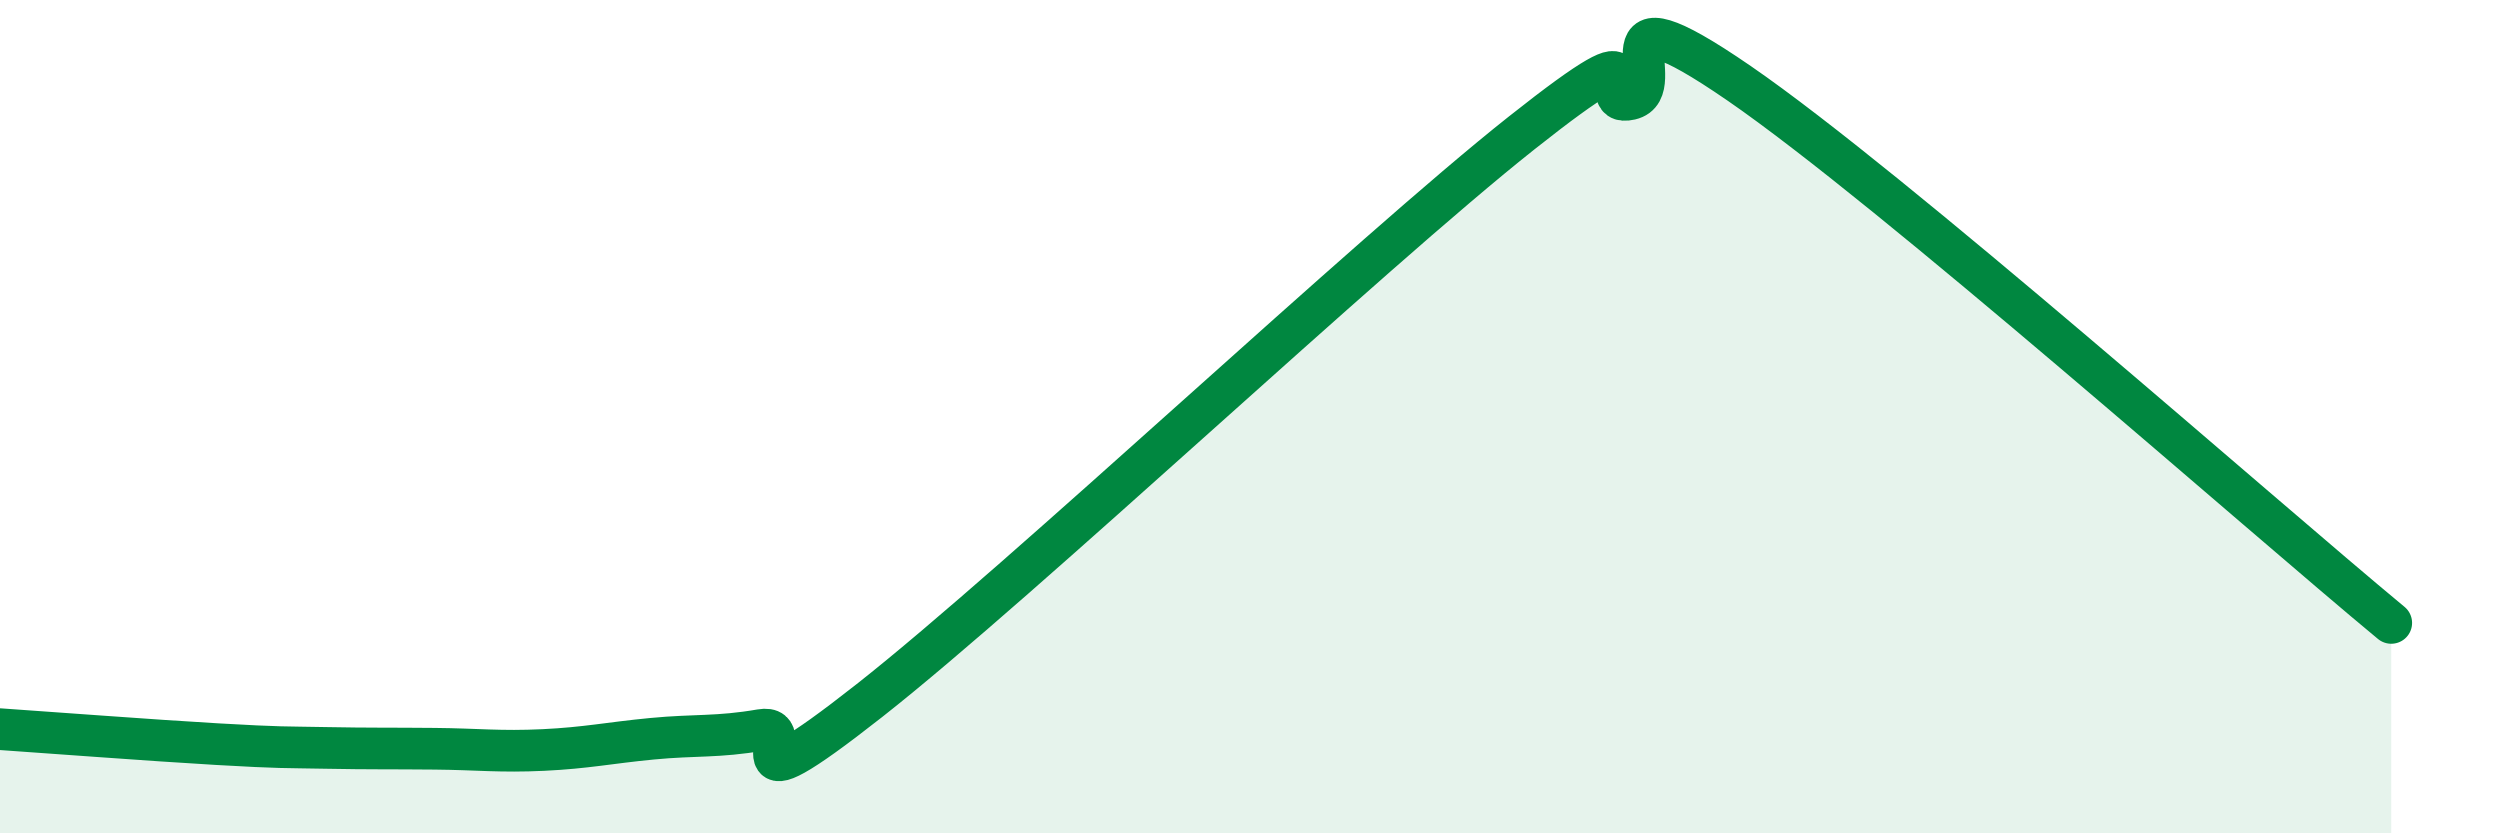
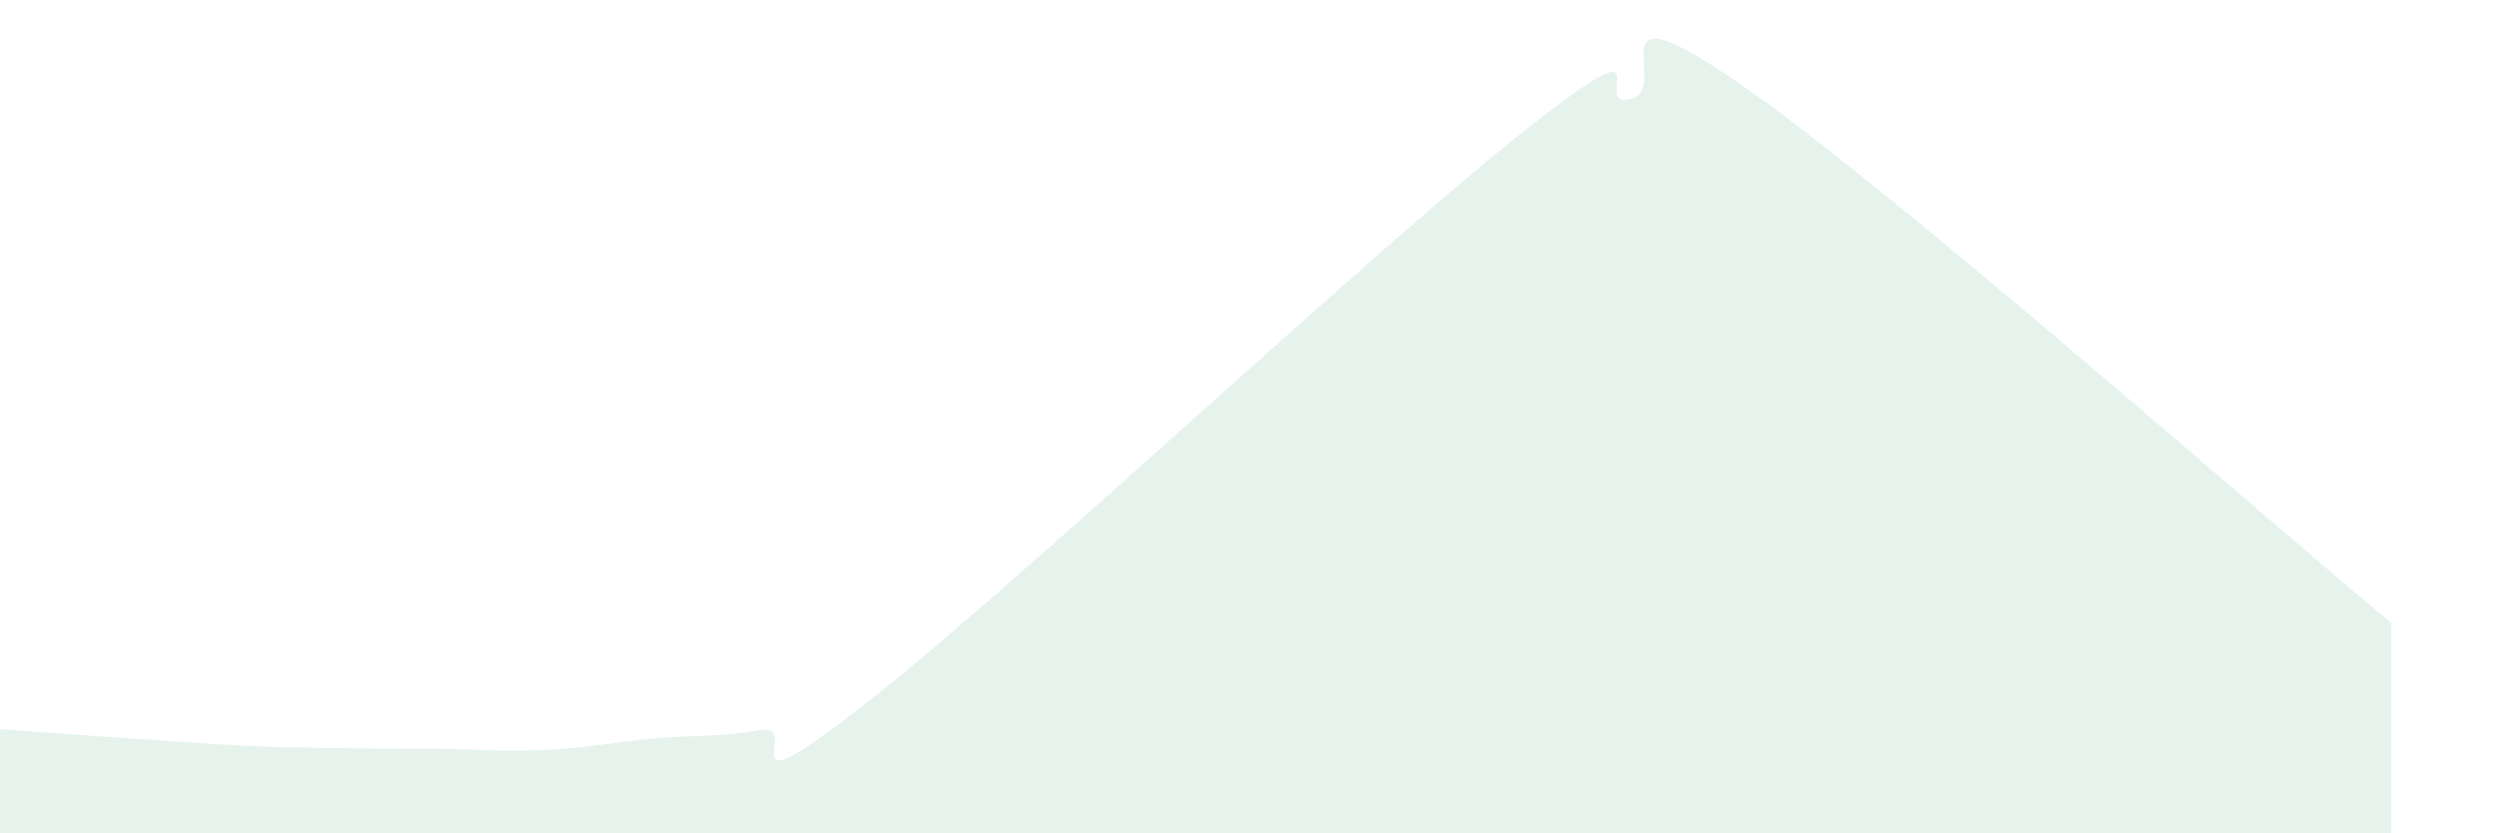
<svg xmlns="http://www.w3.org/2000/svg" width="60" height="20" viewBox="0 0 60 20">
  <path d="M 0,17.5 C 1.04,17.57 3.65,17.77 5.22,17.86 C 6.79,17.95 6.79,17.93 7.83,17.95 C 8.87,17.97 9.39,17.96 10.43,17.97 C 11.47,17.98 12,18.05 13.04,18 C 14.08,17.95 14.61,17.83 15.65,17.73 C 16.69,17.63 17.22,17.7 18.26,17.52 C 19.3,17.34 17.22,19.68 20.87,16.81 C 24.52,13.94 32.87,6.08 36.52,3.19 C 40.17,0.3 38.09,2.62 39.13,2.38 C 40.17,2.14 38.09,-0.51 41.74,2 C 45.39,4.51 54.26,12.36 57.39,14.95L57.39 20L0 20Z" fill="#008740" opacity="0.1" stroke-linecap="round" stroke-linejoin="round" />
-   <path d="M 0,17.5 C 1.04,17.57 3.65,17.77 5.22,17.86 C 6.79,17.95 6.79,17.93 7.83,17.95 C 8.87,17.97 9.39,17.96 10.43,17.97 C 11.47,17.98 12,18.05 13.04,18 C 14.08,17.95 14.61,17.83 15.65,17.73 C 16.69,17.63 17.22,17.7 18.26,17.52 C 19.3,17.34 17.22,19.68 20.87,16.81 C 24.52,13.94 32.87,6.08 36.52,3.19 C 40.17,0.3 38.09,2.62 39.13,2.38 C 40.17,2.14 38.09,-0.51 41.74,2 C 45.39,4.51 54.26,12.36 57.39,14.95" stroke="#008740" stroke-width="1" fill="none" stroke-linecap="round" stroke-linejoin="round" />
</svg>